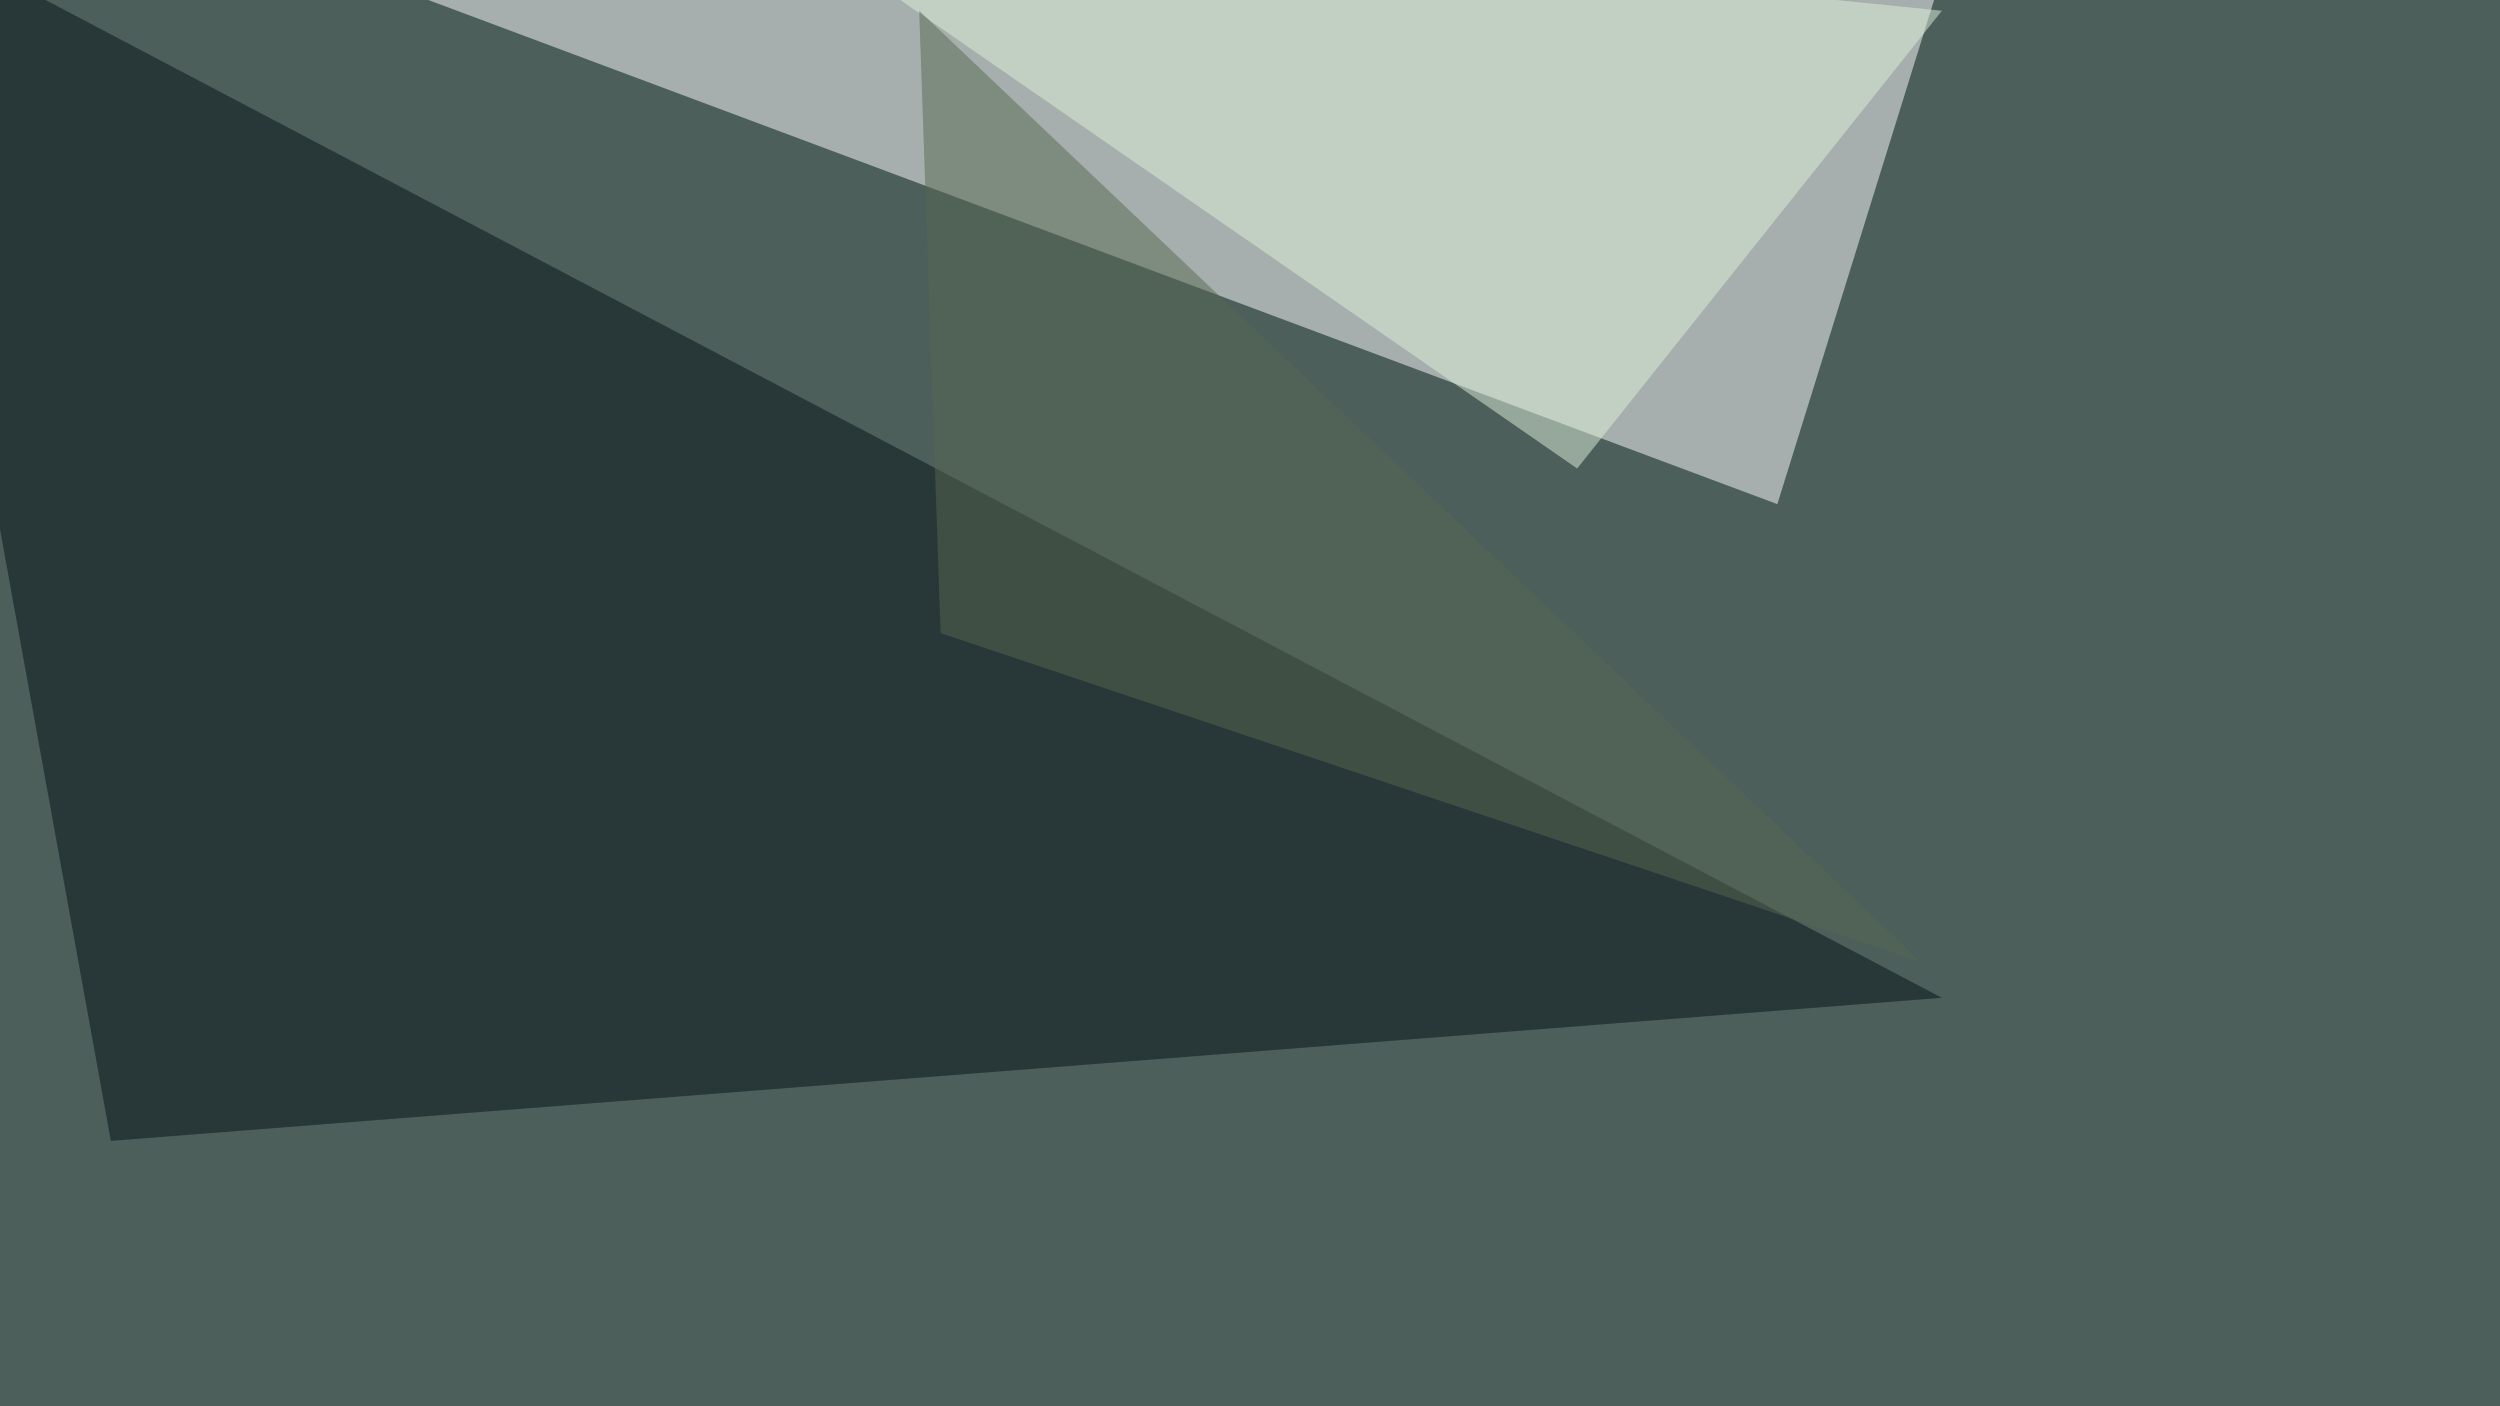
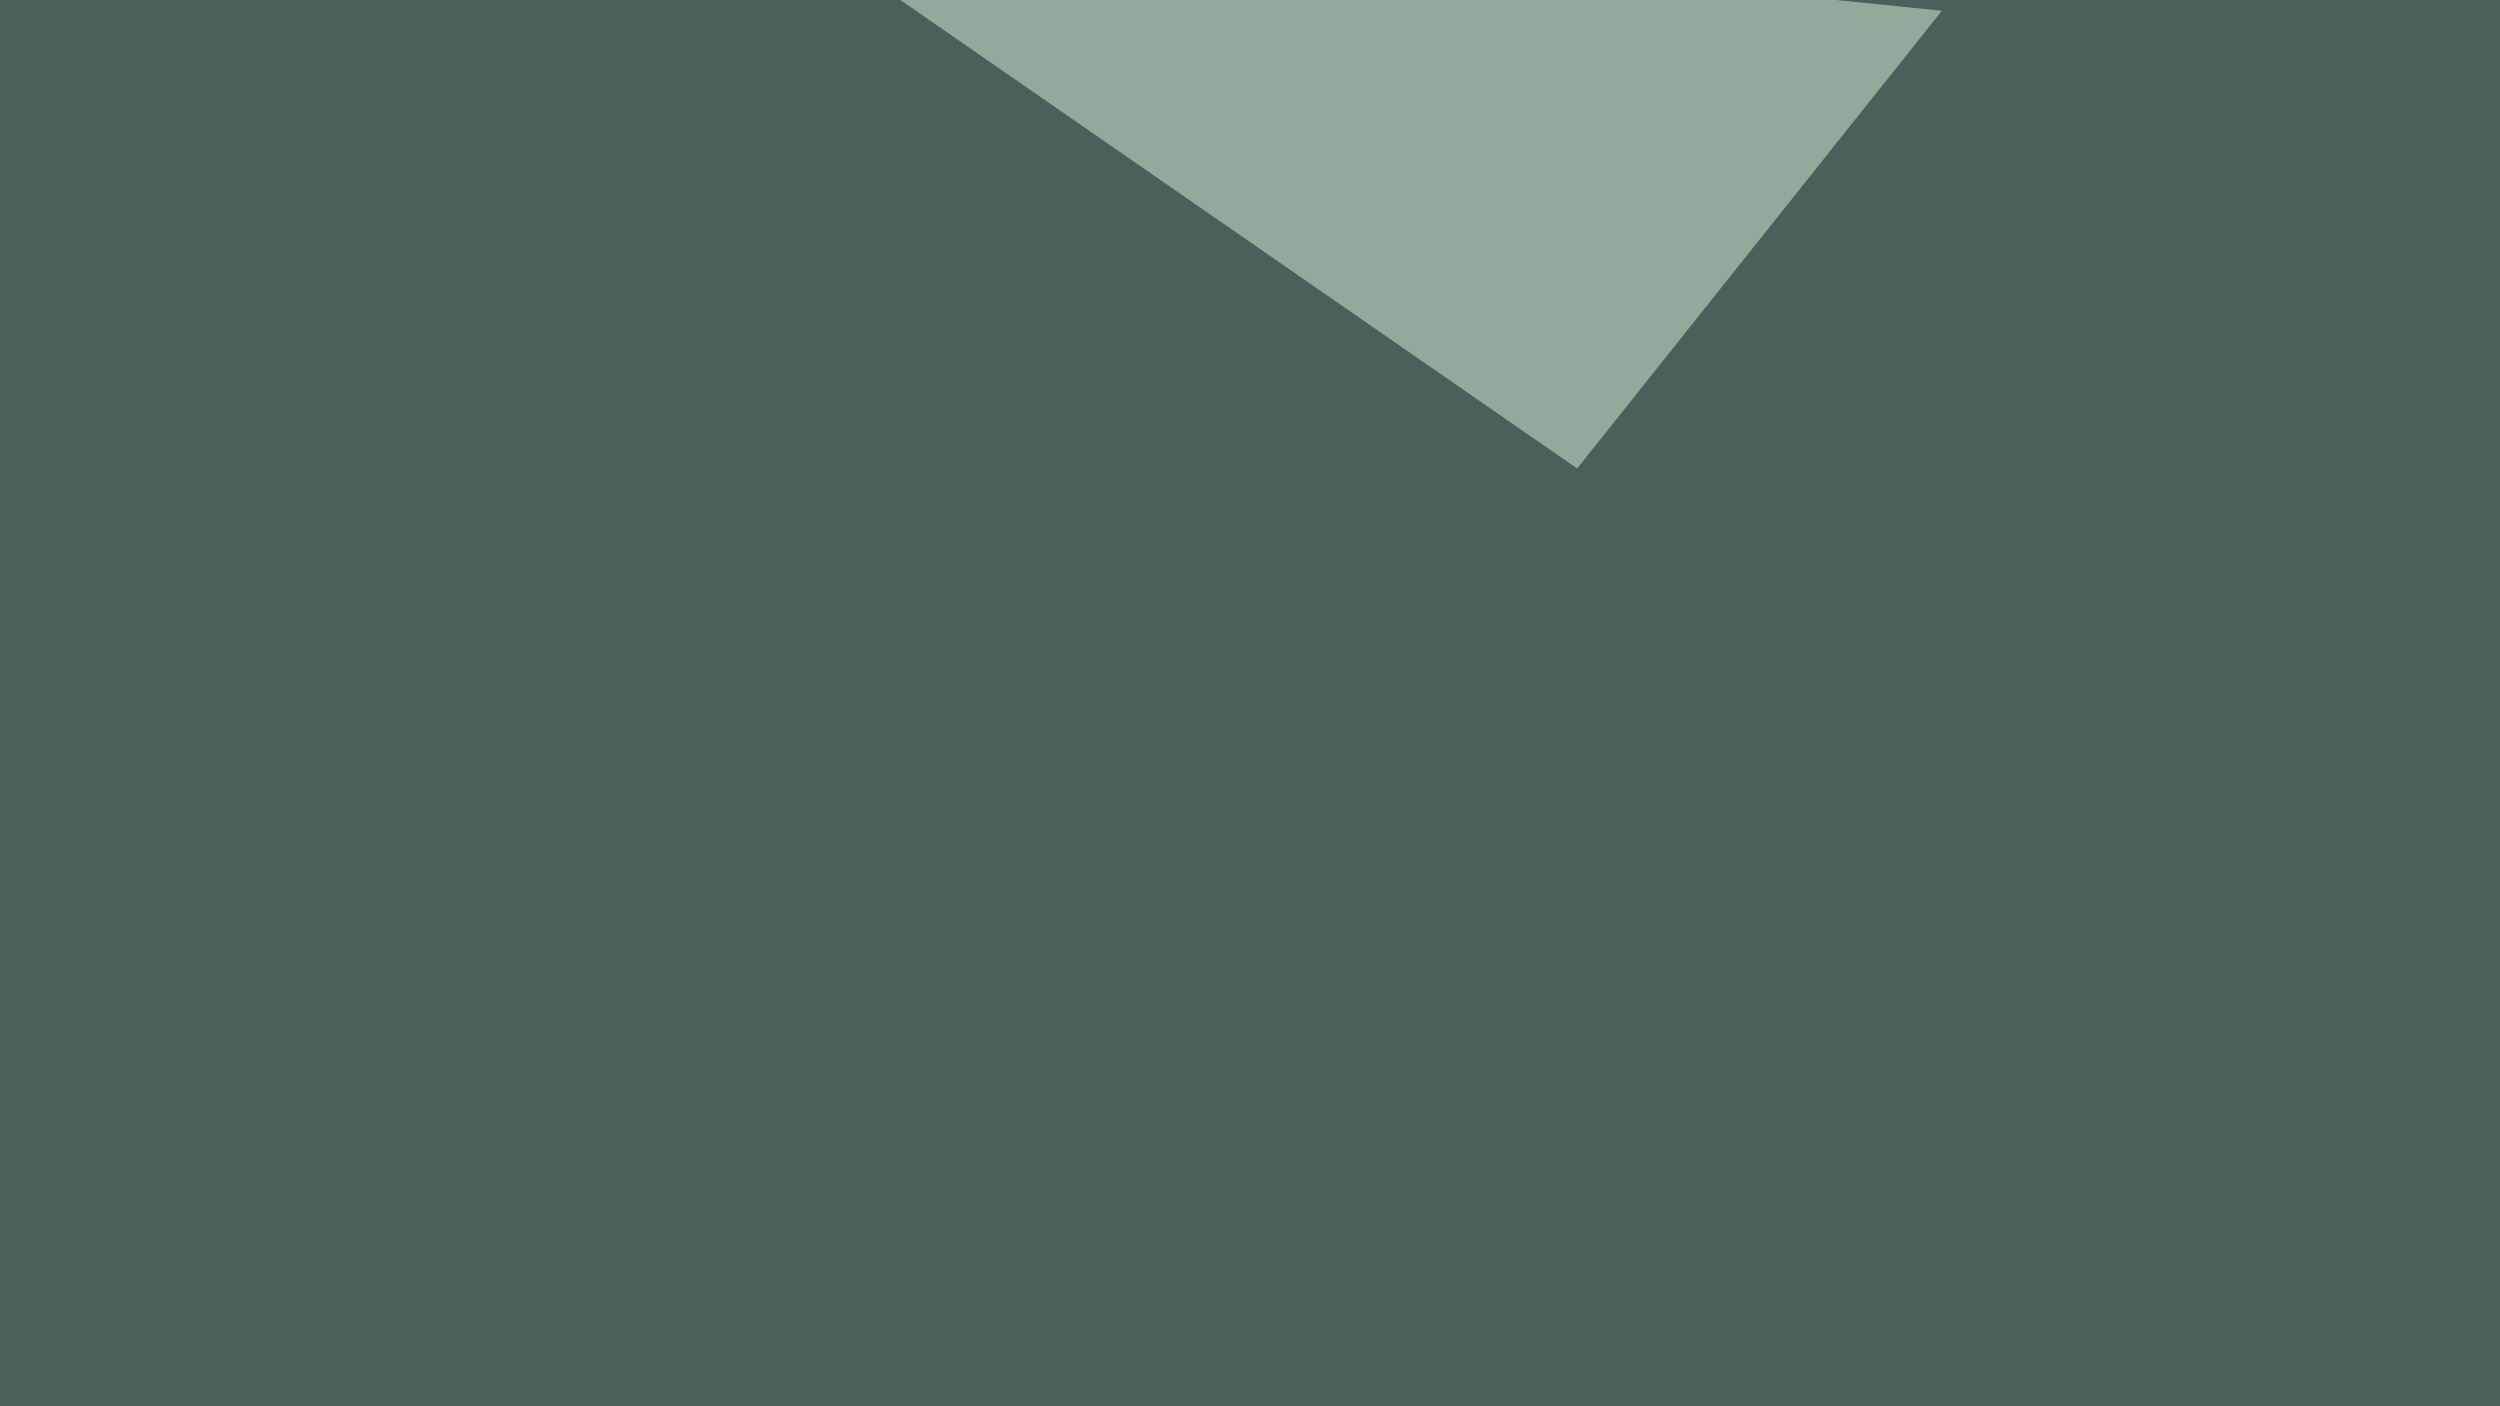
<svg xmlns="http://www.w3.org/2000/svg" width="1024" height="576">
  <filter id="a">
    <feGaussianBlur stdDeviation="55" />
  </filter>
  <rect width="100%" height="100%" fill="#4c5f5a" />
  <g filter="url(#a)">
    <g fill-opacity=".5">
-       <path fill="#fff" d="M795.4-10.3L728 206.5 171.4-1.5z" />
-       <path fill="#041216" d="M45.4 467.3l-90.8-501 840.8 442.4z" />
      <path fill="#def3dd" d="M303.2-45.4L795.4 4.4 646 191.9z" />
-       <path fill="#566853" d="M376.5 4.4L786.6 394 385.3 259.3z" />
    </g>
  </g>
</svg>